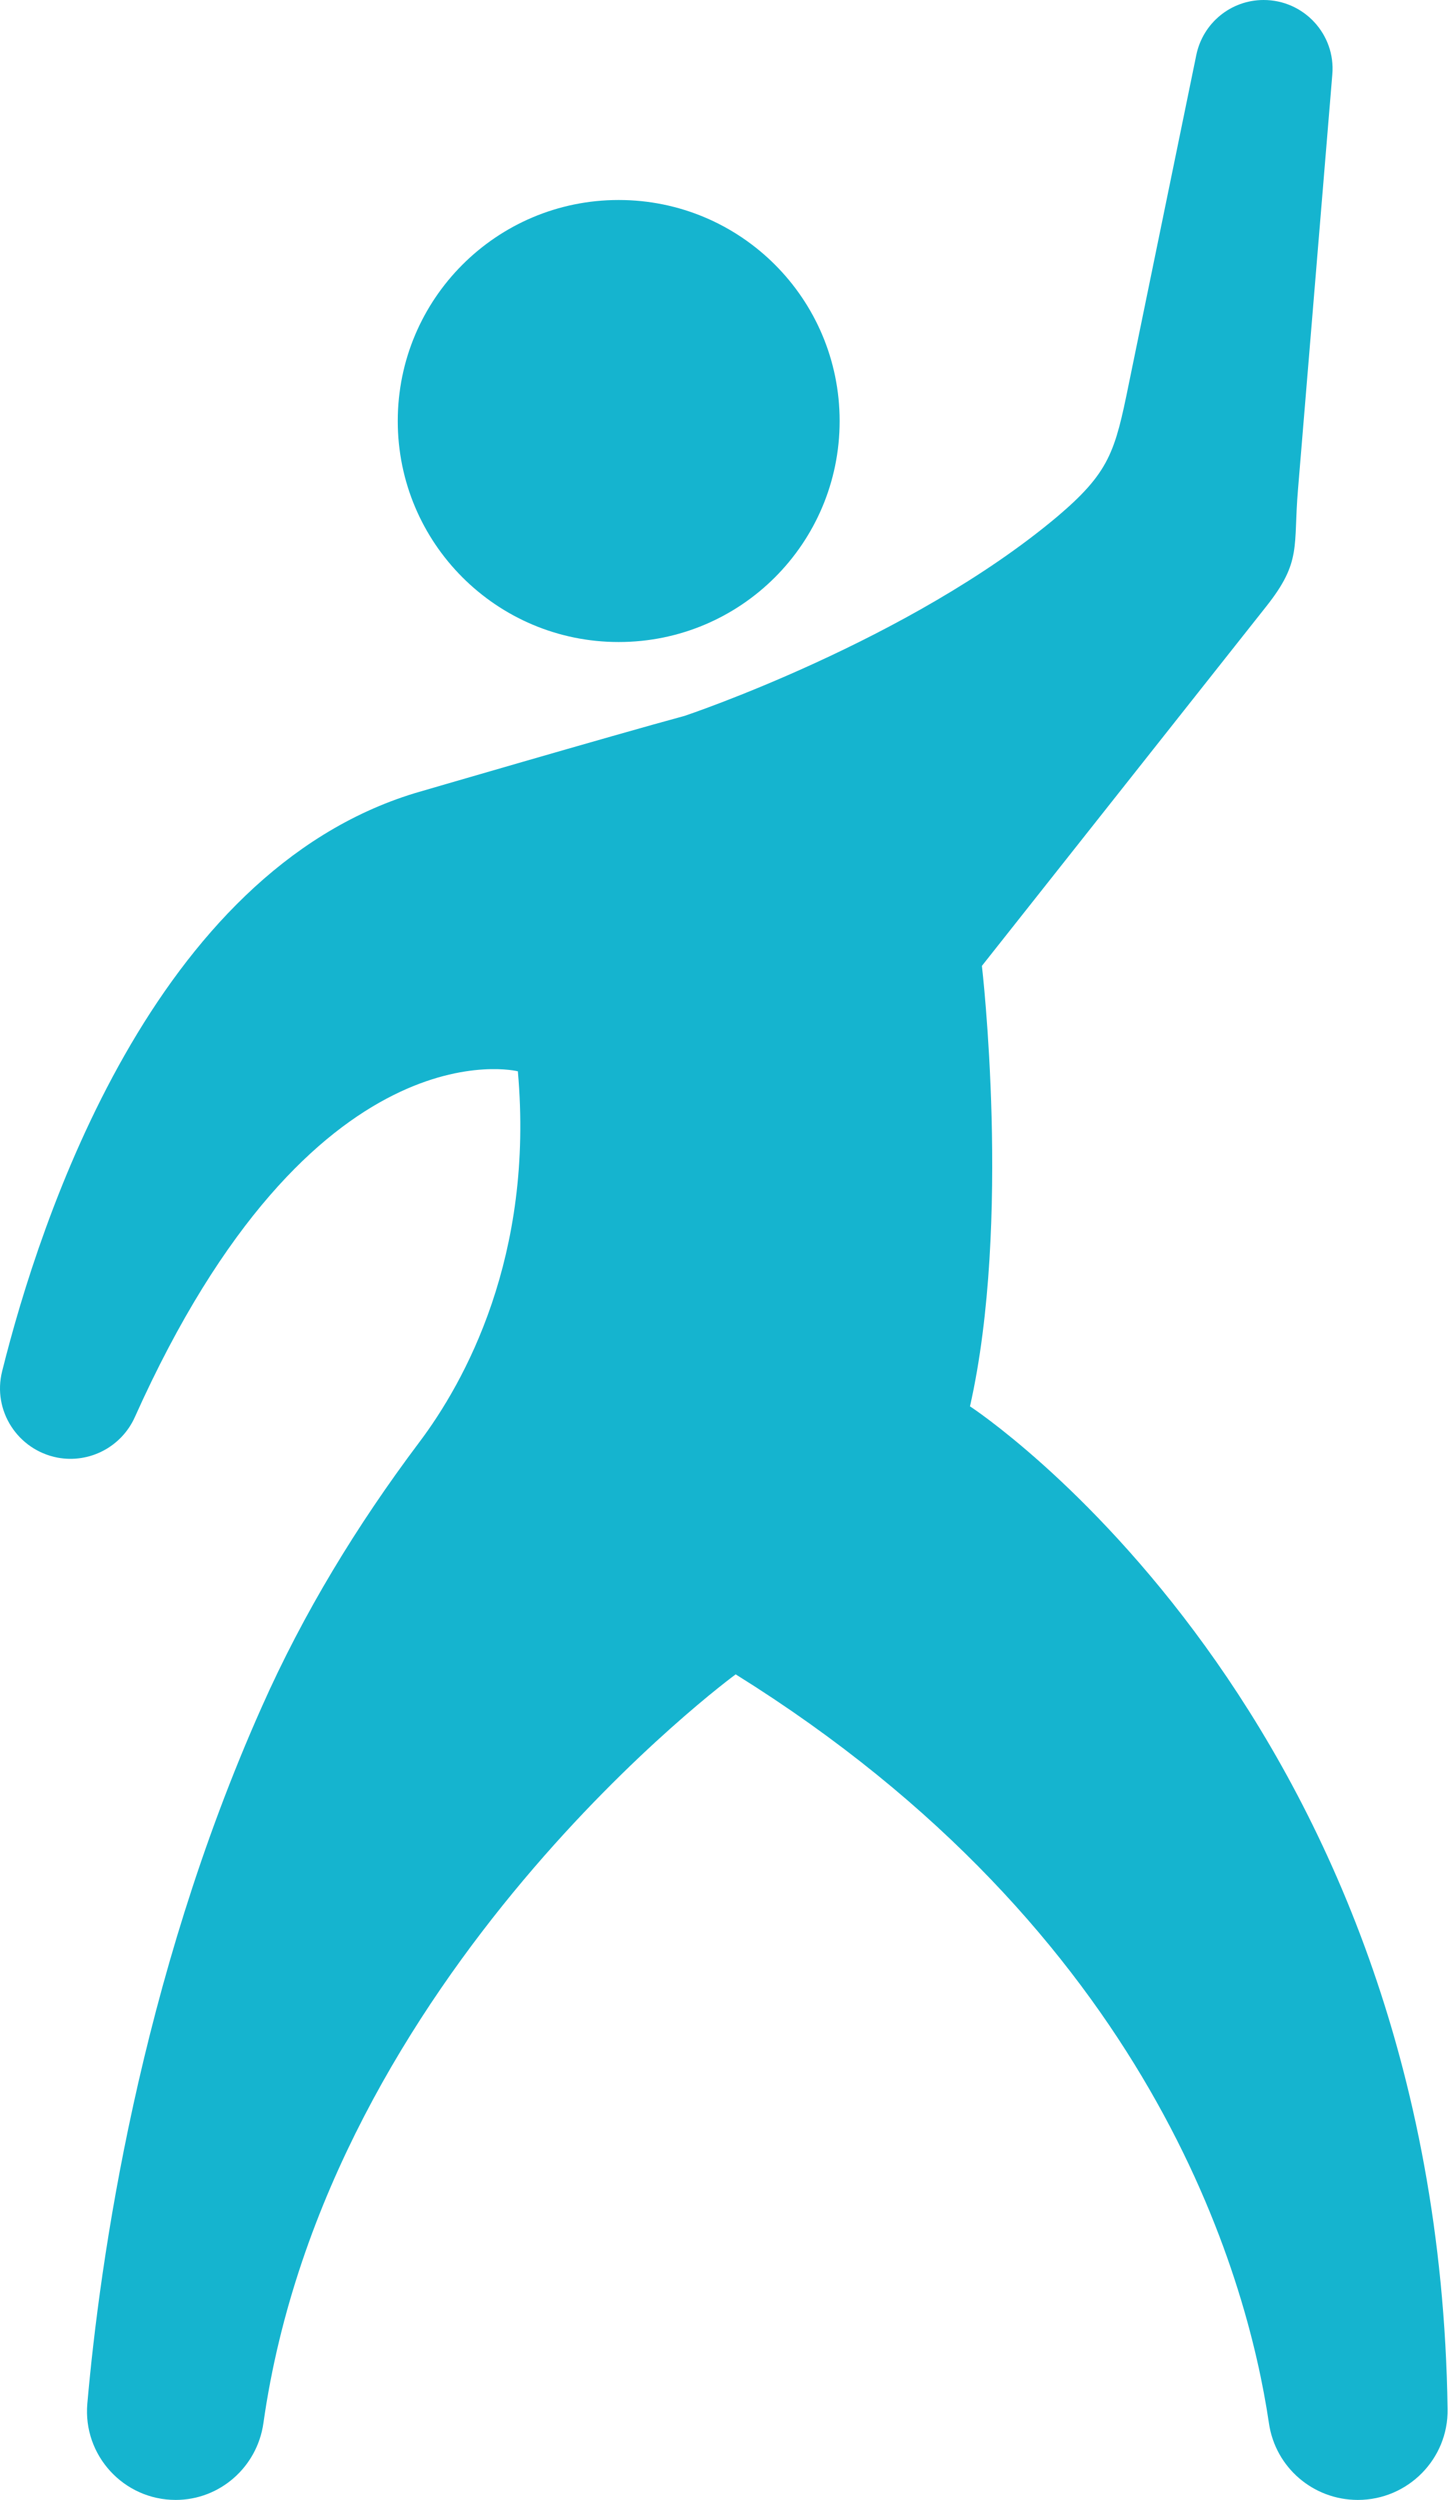
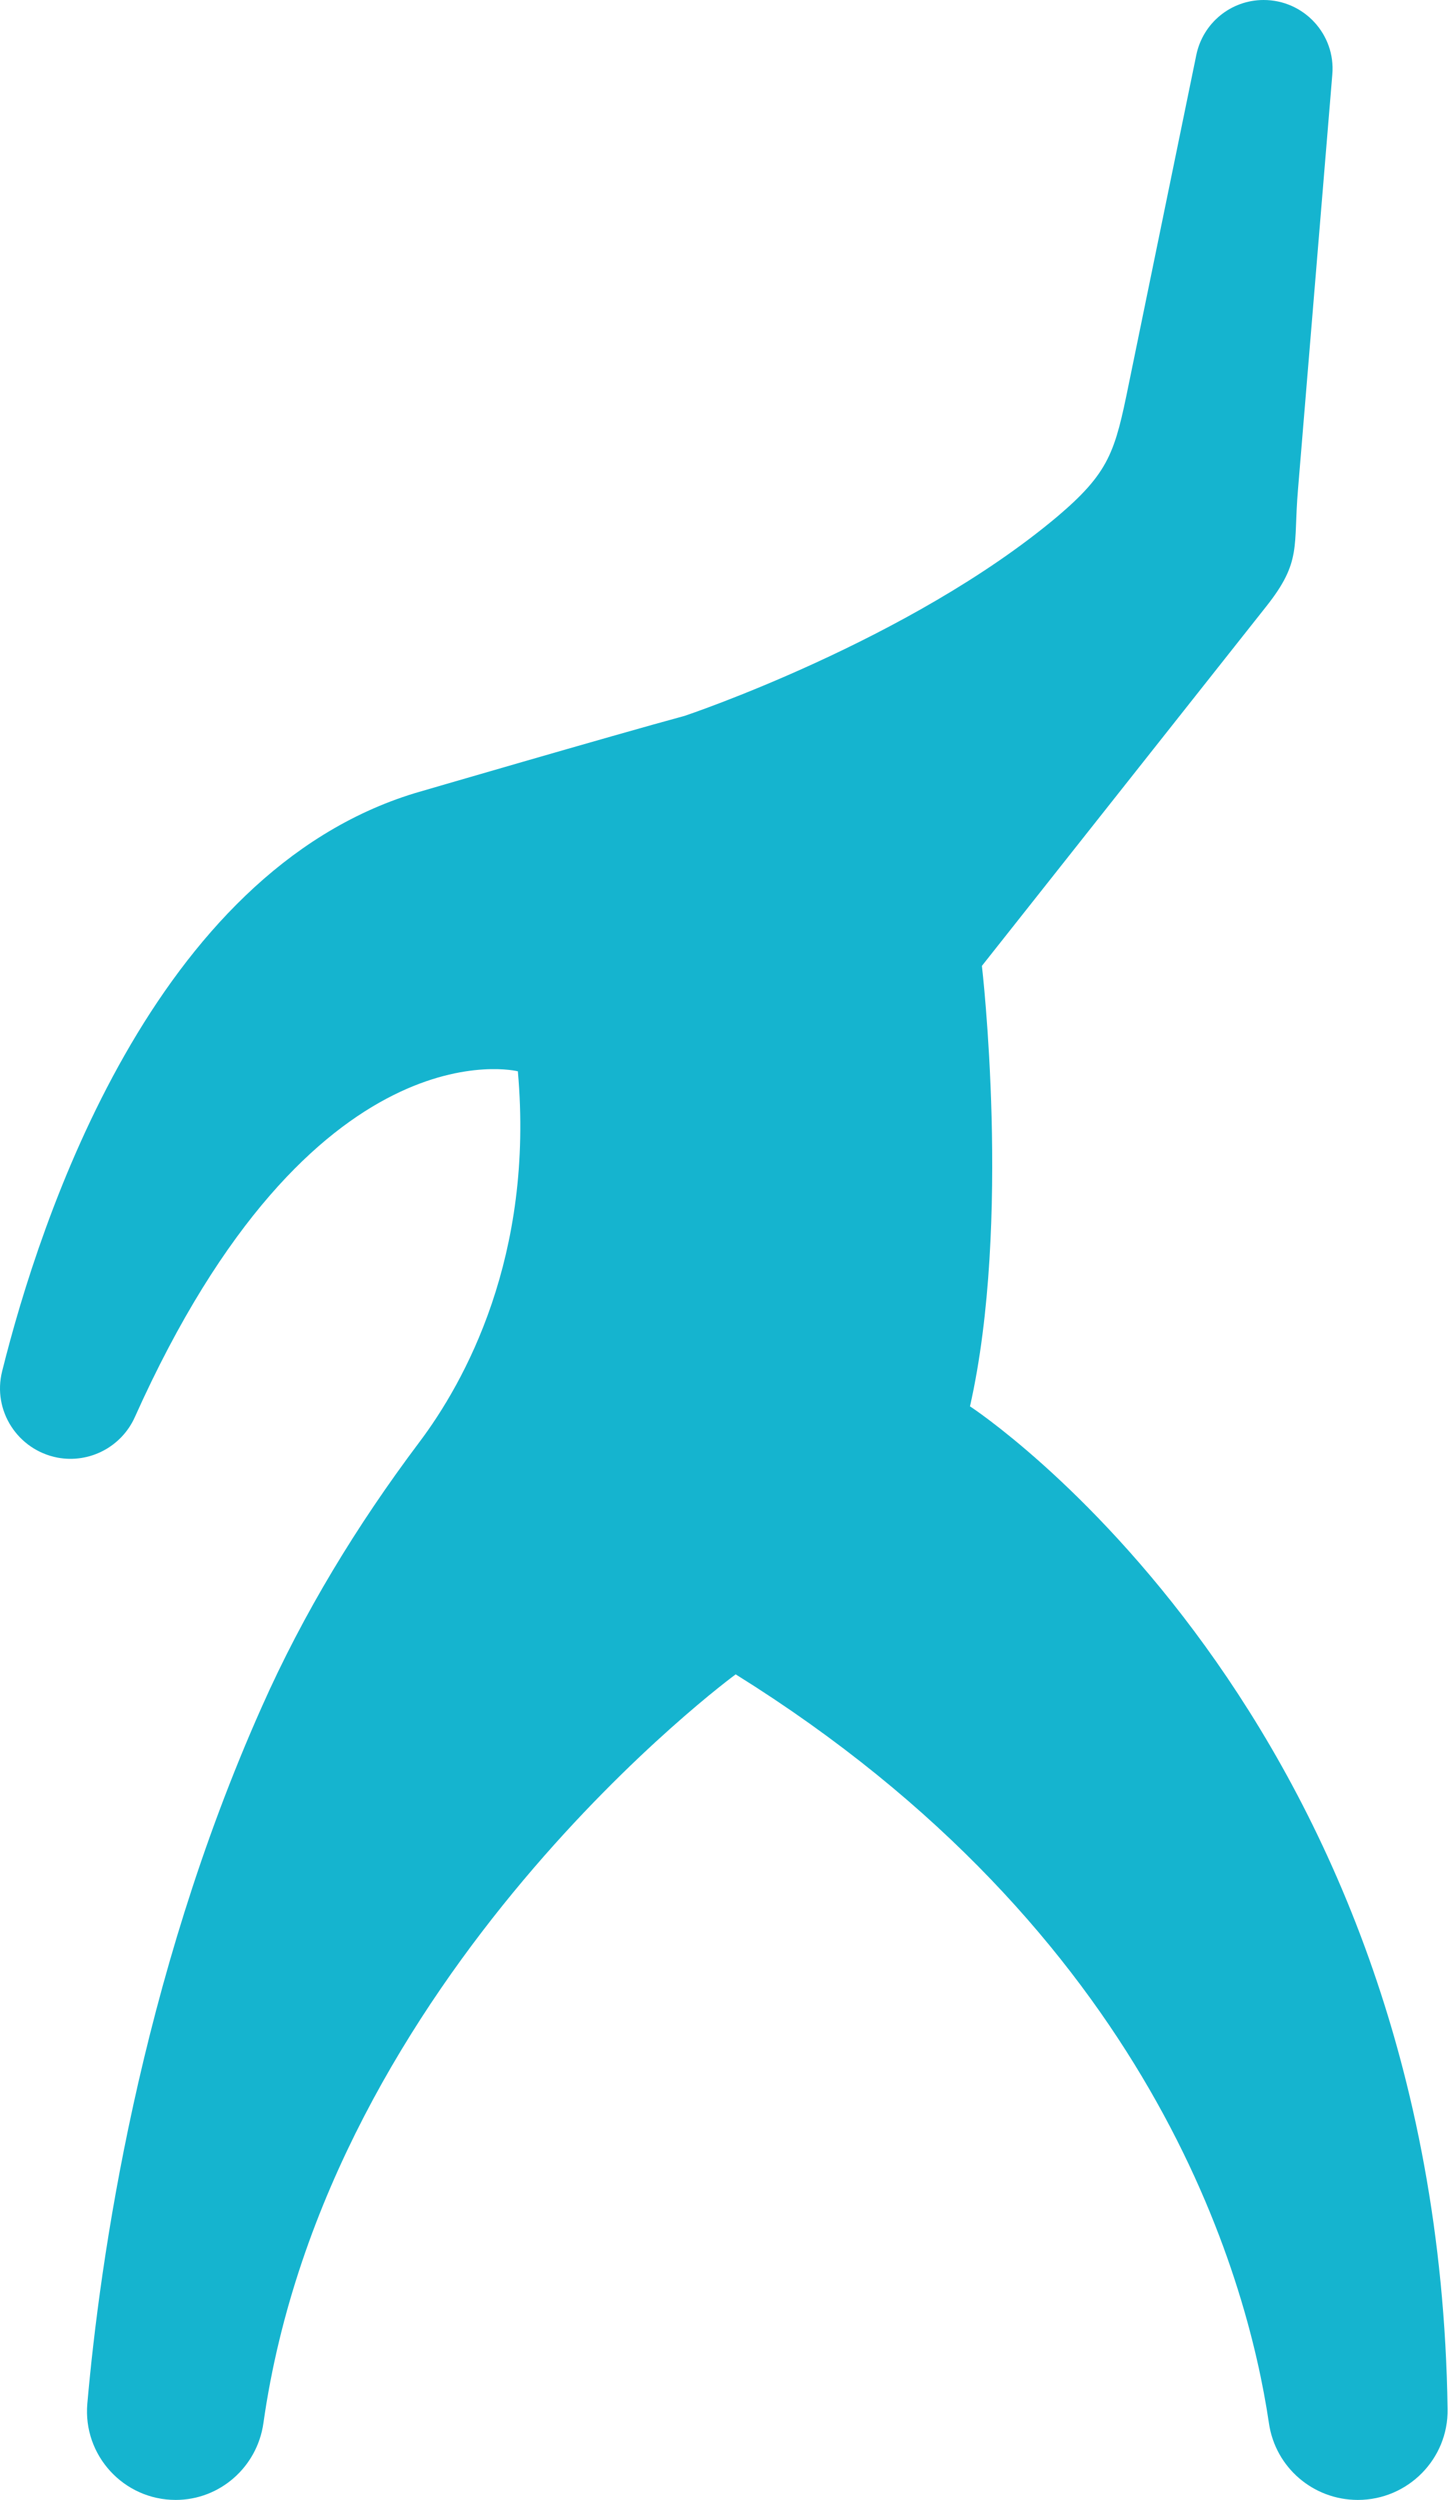
<svg xmlns="http://www.w3.org/2000/svg" width="32" height="55" viewBox="0 0 32 55" fill="none">
-   <path d="M13.616 14.125C16.304 14.125 18.479 11.95 18.479 9.263C18.479 6.575 16.304 4.4 13.616 4.4C10.929 4.4 8.754 6.575 8.754 9.263C8.754 11.95 10.929 14.125 13.616 14.125Z" fill="#15B4CF" />
  <path d="M21.347 30.944C22.266 26.881 21.61 21.25 21.61 21.25L27.872 13.337C28.653 12.35 28.46 12.031 28.566 10.775L29.322 1.638C29.397 0.756 28.697 0 27.81 0C27.091 0 26.472 0.506 26.328 1.213L24.841 8.456C24.541 9.931 24.422 10.387 23.272 11.363C20.016 14.1 15.066 15.75 15.066 15.75C13.497 16.175 9.129 17.45 9.129 17.45C3.379 19.206 0.885 26.806 0.047 30.169C-0.171 31.037 0.391 31.9 1.266 32.069C1.972 32.2 2.672 31.831 2.966 31.181C6.885 22.438 11.397 23.569 11.397 23.569C11.76 27.65 10.222 30.413 9.222 31.738C7.86 33.55 6.678 35.487 5.76 37.556C3.066 43.6 2.197 49.75 1.922 52.881C1.822 54.019 2.722 55 3.866 55C4.841 55 5.66 54.275 5.797 53.312C7.197 43.419 16.191 36.837 16.191 36.837C25.322 42.525 27.441 50.019 27.928 53.319C28.072 54.288 28.903 55 29.884 55C30.984 55 31.878 54.1 31.859 53C31.641 37.65 21.353 30.944 21.353 30.944L21.347 30.944Z" fill="#15B4CF" />
</svg>